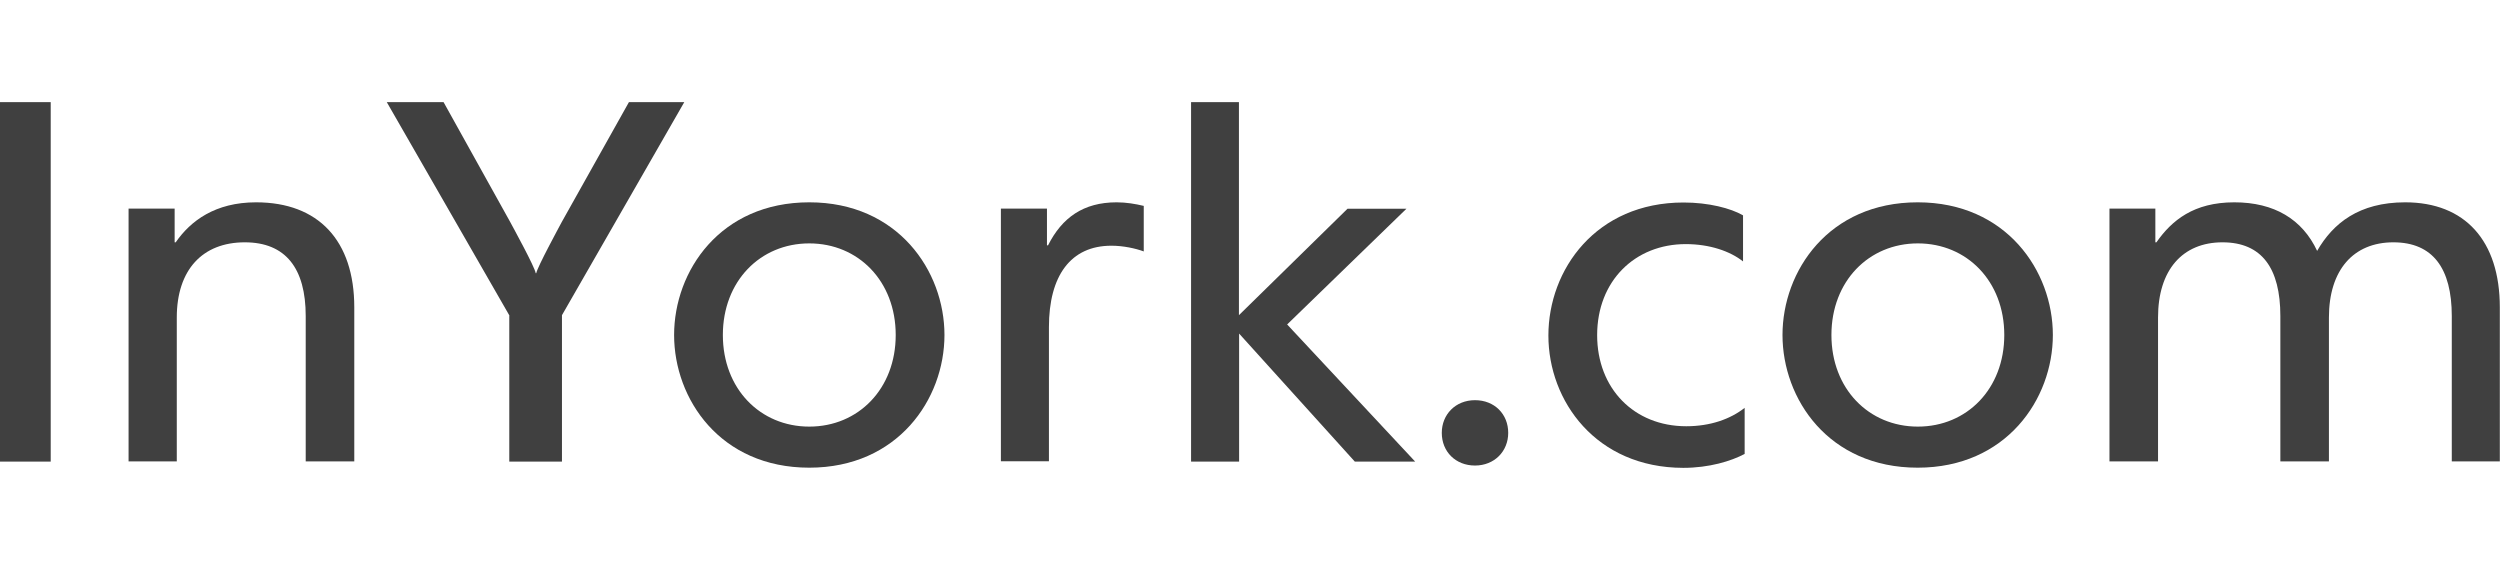
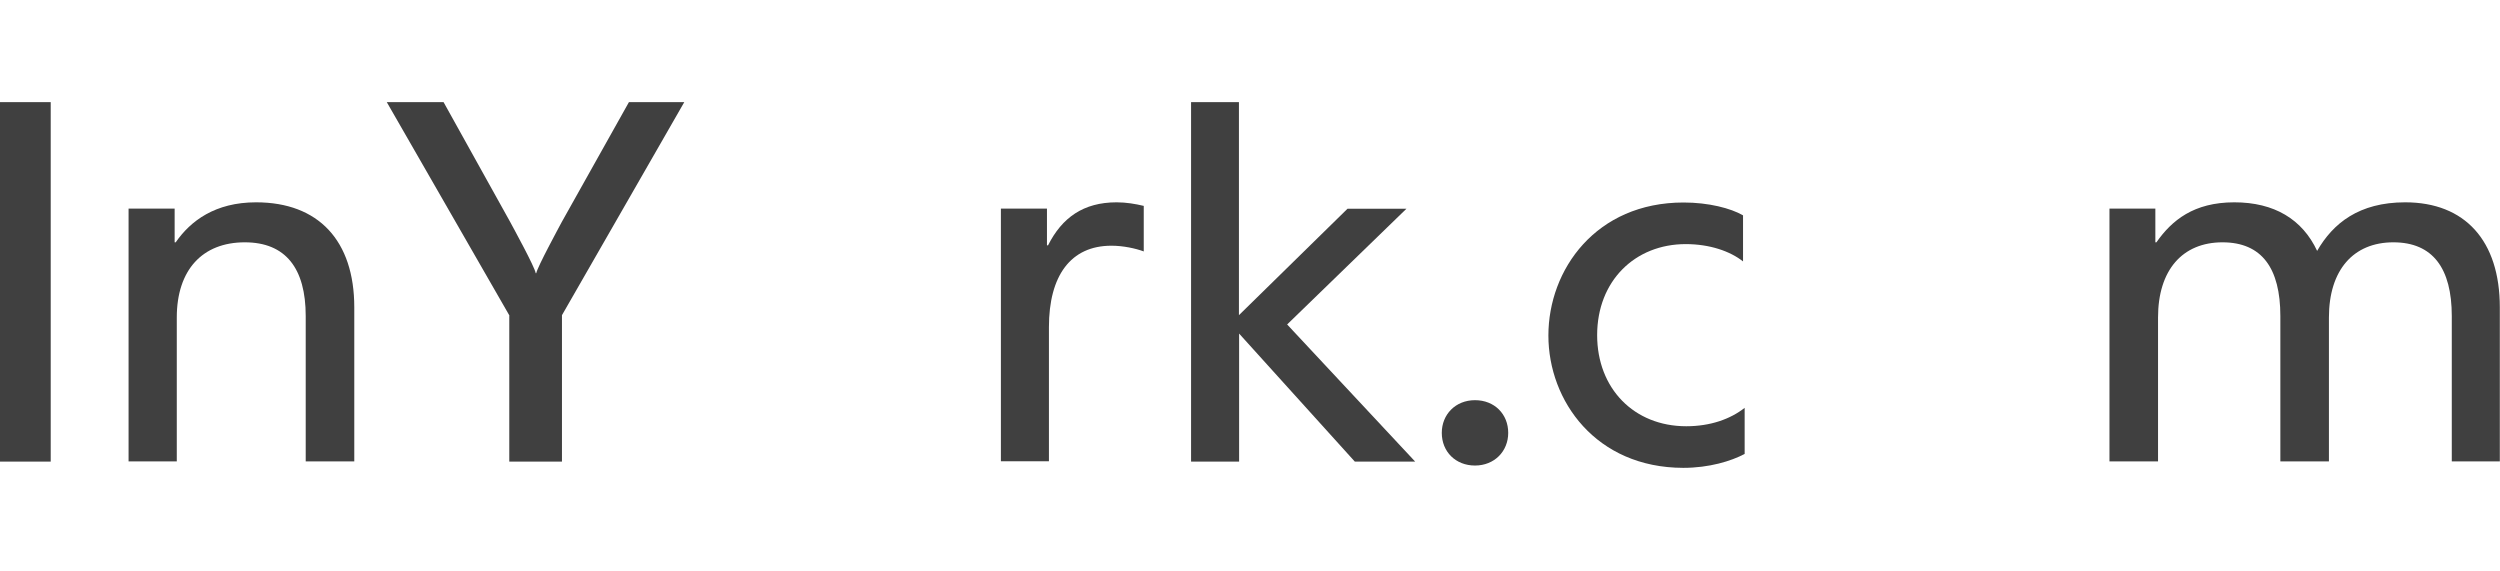
<svg xmlns="http://www.w3.org/2000/svg" version="1.1" id="Layer_1" x="0px" y="0px" viewBox="0 0 140 32" style="enable-background:new 0 0 140 32;" xml:space="preserve">
  <style type="text/css">
	.Drop_x0020_Shadow{fill:none;}
	.Round_x0020_Corners_x0020_2_x0020_pt{fill:#FFFFFF;stroke:#231F20;stroke-miterlimit:10;}
	.Live_x0020_Reflect_x0020_X{fill:none;}
	.Bevel_x0020_Soft{fill:url(#SVGID_1_);}
	.Dusk{fill:#FFFFFF;}
	.Foliage_GS{fill:#FFDD00;}
	.Pompadour_GS{fill-rule:evenodd;clip-rule:evenodd;fill:#44ADE2;}
	.st0{fill:#07314E;}
	.st1{fill:#333333;}
	.st2{fill:#0073B1;}
	.st3{fill:#EC1846;stroke:#FFFFFF;stroke-width:0.5;}
	.st4{fill:#FFC50A;stroke:#FFFFFF;stroke-width:0.5;}
	.st5{fill:#231F20;}
	.st6{fill:#404040;}
</style>
  <linearGradient id="SVGID_1_" gradientUnits="userSpaceOnUse" x1="147.995" y1="-0.99" x2="148.702" y2="-0.282">
    <stop offset="0" style="stop-color:#DEDFE3" />
    <stop offset="0.178" style="stop-color:#DADBDF" />
    <stop offset="0.361" style="stop-color:#CECFD3" />
    <stop offset="0.546" style="stop-color:#B9BCBF" />
    <stop offset="0.732" style="stop-color:#9CA0A2" />
    <stop offset="0.918" style="stop-color:#787D7E" />
    <stop offset="1" style="stop-color:#656B6C" />
  </linearGradient>
  <g>
    <g>
      <path class="st6" d="M0,5.72h2.84v20.13H0V5.72z" />
      <path class="st6" d="M7.2,11.68h2.58v1.89h0.06c0.83-1.2,2.21-2.24,4.5-2.24c3.5,0,5.5,2.15,5.5,5.88v8.63h-2.72V17.7    c0-2.67-1.12-4.13-3.41-4.13c-2.38,0-3.81,1.55-3.81,4.21v8.06H7.2V11.68z" />
      <path class="st6" d="M28.51,17.64L21.66,5.72h3.18l3.73,6.71c0.17,0.32,1.38,2.52,1.43,2.87h0.03c0.06-0.34,1.26-2.55,1.43-2.87    l3.76-6.71h3.1l-6.85,11.93v8.2h-2.95V17.64z" />
-       <path class="st6" d="M37.75,18.76c0-3.58,2.58-7.43,7.57-7.43c4.96,0,7.57,3.84,7.57,7.43s-2.61,7.43-7.57,7.43    C40.33,26.19,37.75,22.34,37.75,18.76z M50.16,18.76c0-3.01-2.09-5.13-4.84-5.13s-4.84,2.12-4.84,5.13s2.09,5.13,4.84,5.13    S50.16,21.77,50.16,18.76z" />
      <path class="st6" d="M56.05,11.68h2.58v2.06h0.06c0.78-1.55,1.98-2.41,3.84-2.41c0.54,0,1.06,0.09,1.52,0.2v2.55    c-0.46-0.17-1.15-0.32-1.81-0.32c-2.29,0-3.5,1.69-3.5,4.56v7.51h-2.69V11.68z" />
      <path class="st6" d="M66.69,5.72h2.69v11.93l6.08-5.96h3.3l-6.68,6.48l7.17,7.68h-3.38l-6.48-7.17v7.17h-2.69V5.72z" />
      <path class="st6" d="M80.74,24.24c0-1.03,0.77-1.83,1.86-1.83c1.09,0,1.86,0.78,1.86,1.83c0,1.03-0.77,1.83-1.86,1.83    C81.52,26.07,80.74,25.3,80.74,24.24z" />
      <path class="st6" d="M86.71,18.79c0-3.7,2.67-7.45,7.57-7.45c1.4,0,2.64,0.32,3.33,0.72v2.58c-0.72-0.57-1.86-0.97-3.21-0.97    c-2.84,0-4.96,2.06-4.96,5.1c0,2.98,2.06,5.1,4.99,5.1c1.35,0,2.47-0.4,3.27-1.03v2.58c-0.75,0.4-1.98,0.78-3.44,0.78    C89.38,26.19,86.71,22.46,86.71,18.79z" />
-       <path class="st6" d="M99.82,18.76c0-3.58,2.58-7.43,7.57-7.43c4.96,0,7.57,3.84,7.57,7.43s-2.61,7.43-7.57,7.43    C102.4,26.19,99.82,22.34,99.82,18.76z M112.24,18.76c0-3.01-2.09-5.13-4.84-5.13s-4.84,2.12-4.84,5.13s2.09,5.13,4.84,5.13    S112.24,21.77,112.24,18.76z" />
      <path class="st6" d="M118.12,11.68h2.58v1.89h0.06c0.86-1.23,2.09-2.24,4.36-2.24c2.24,0,3.81,0.95,4.64,2.72    c0.89-1.55,2.35-2.72,4.93-2.72c3.35,0,5.3,2.15,5.3,5.88v8.63h-2.69V17.7c0-2.67-1.06-4.13-3.27-4.13    c-2.24,0-3.61,1.55-3.61,4.21v8.06h-2.72V17.7c0-2.67-1.03-4.13-3.24-4.13c-2.24,0-3.61,1.55-3.61,4.21v8.06h-2.72V11.68z" />
    </g>
  </g>
</svg>